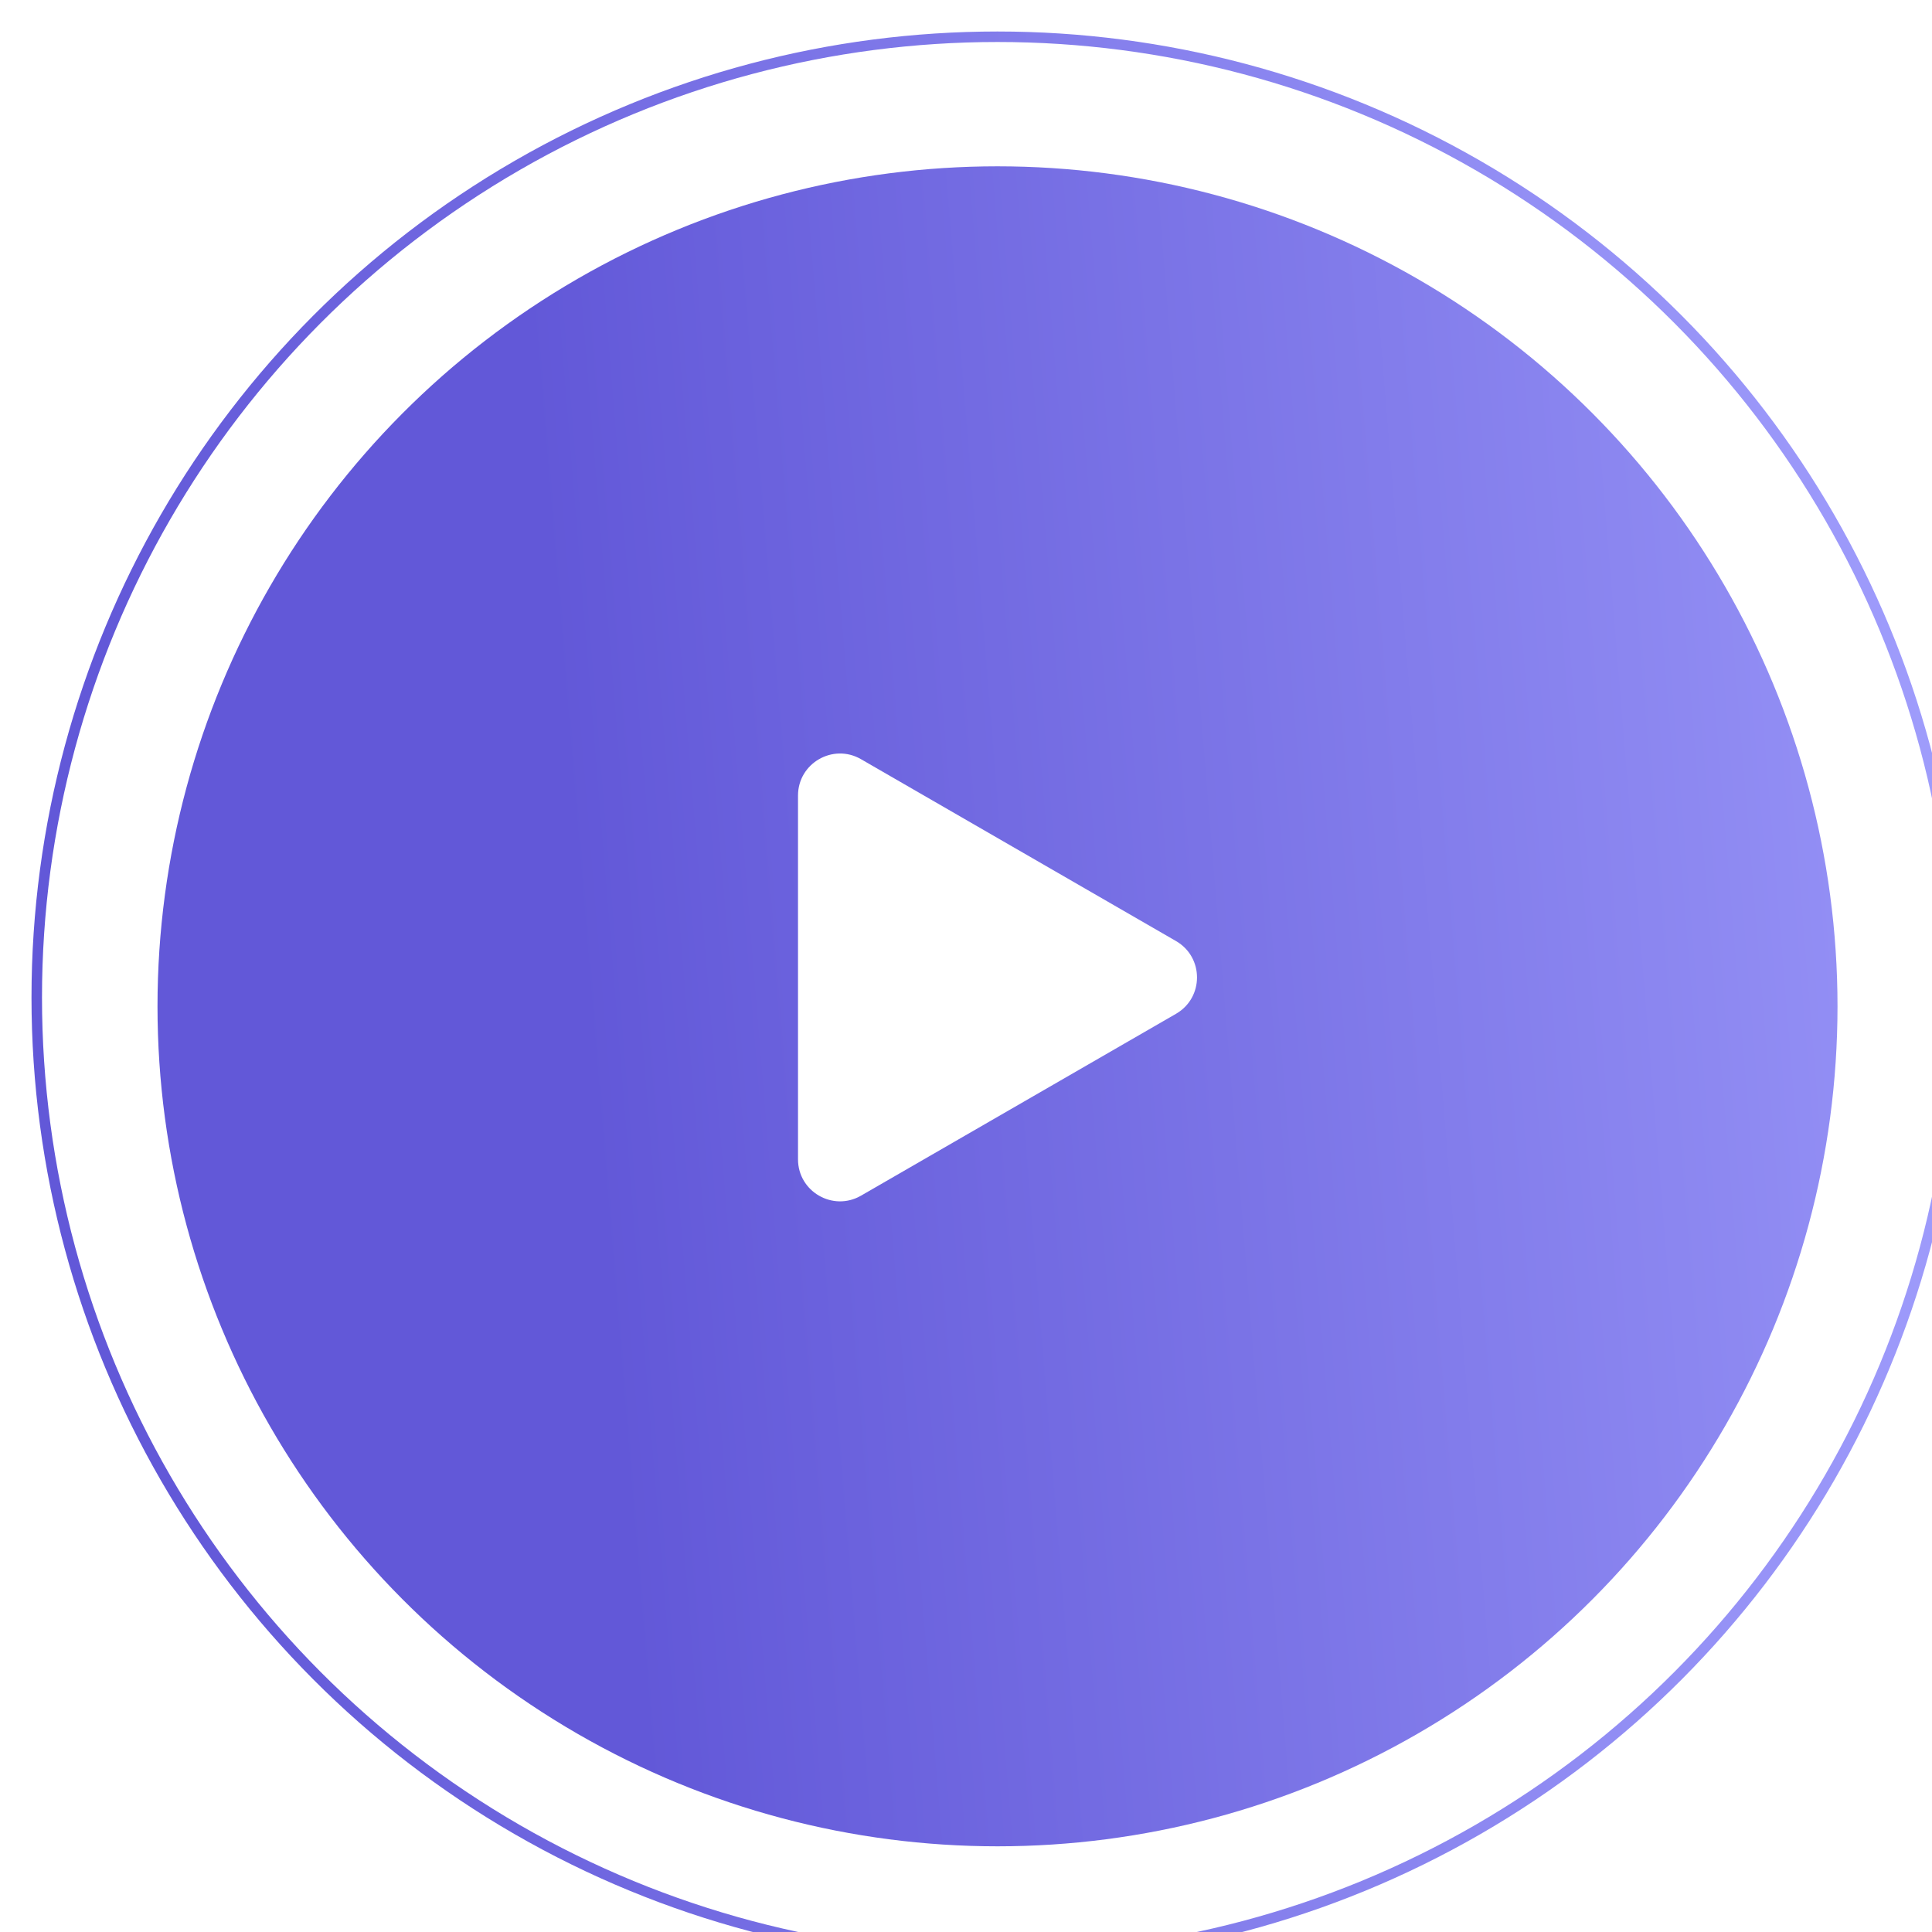
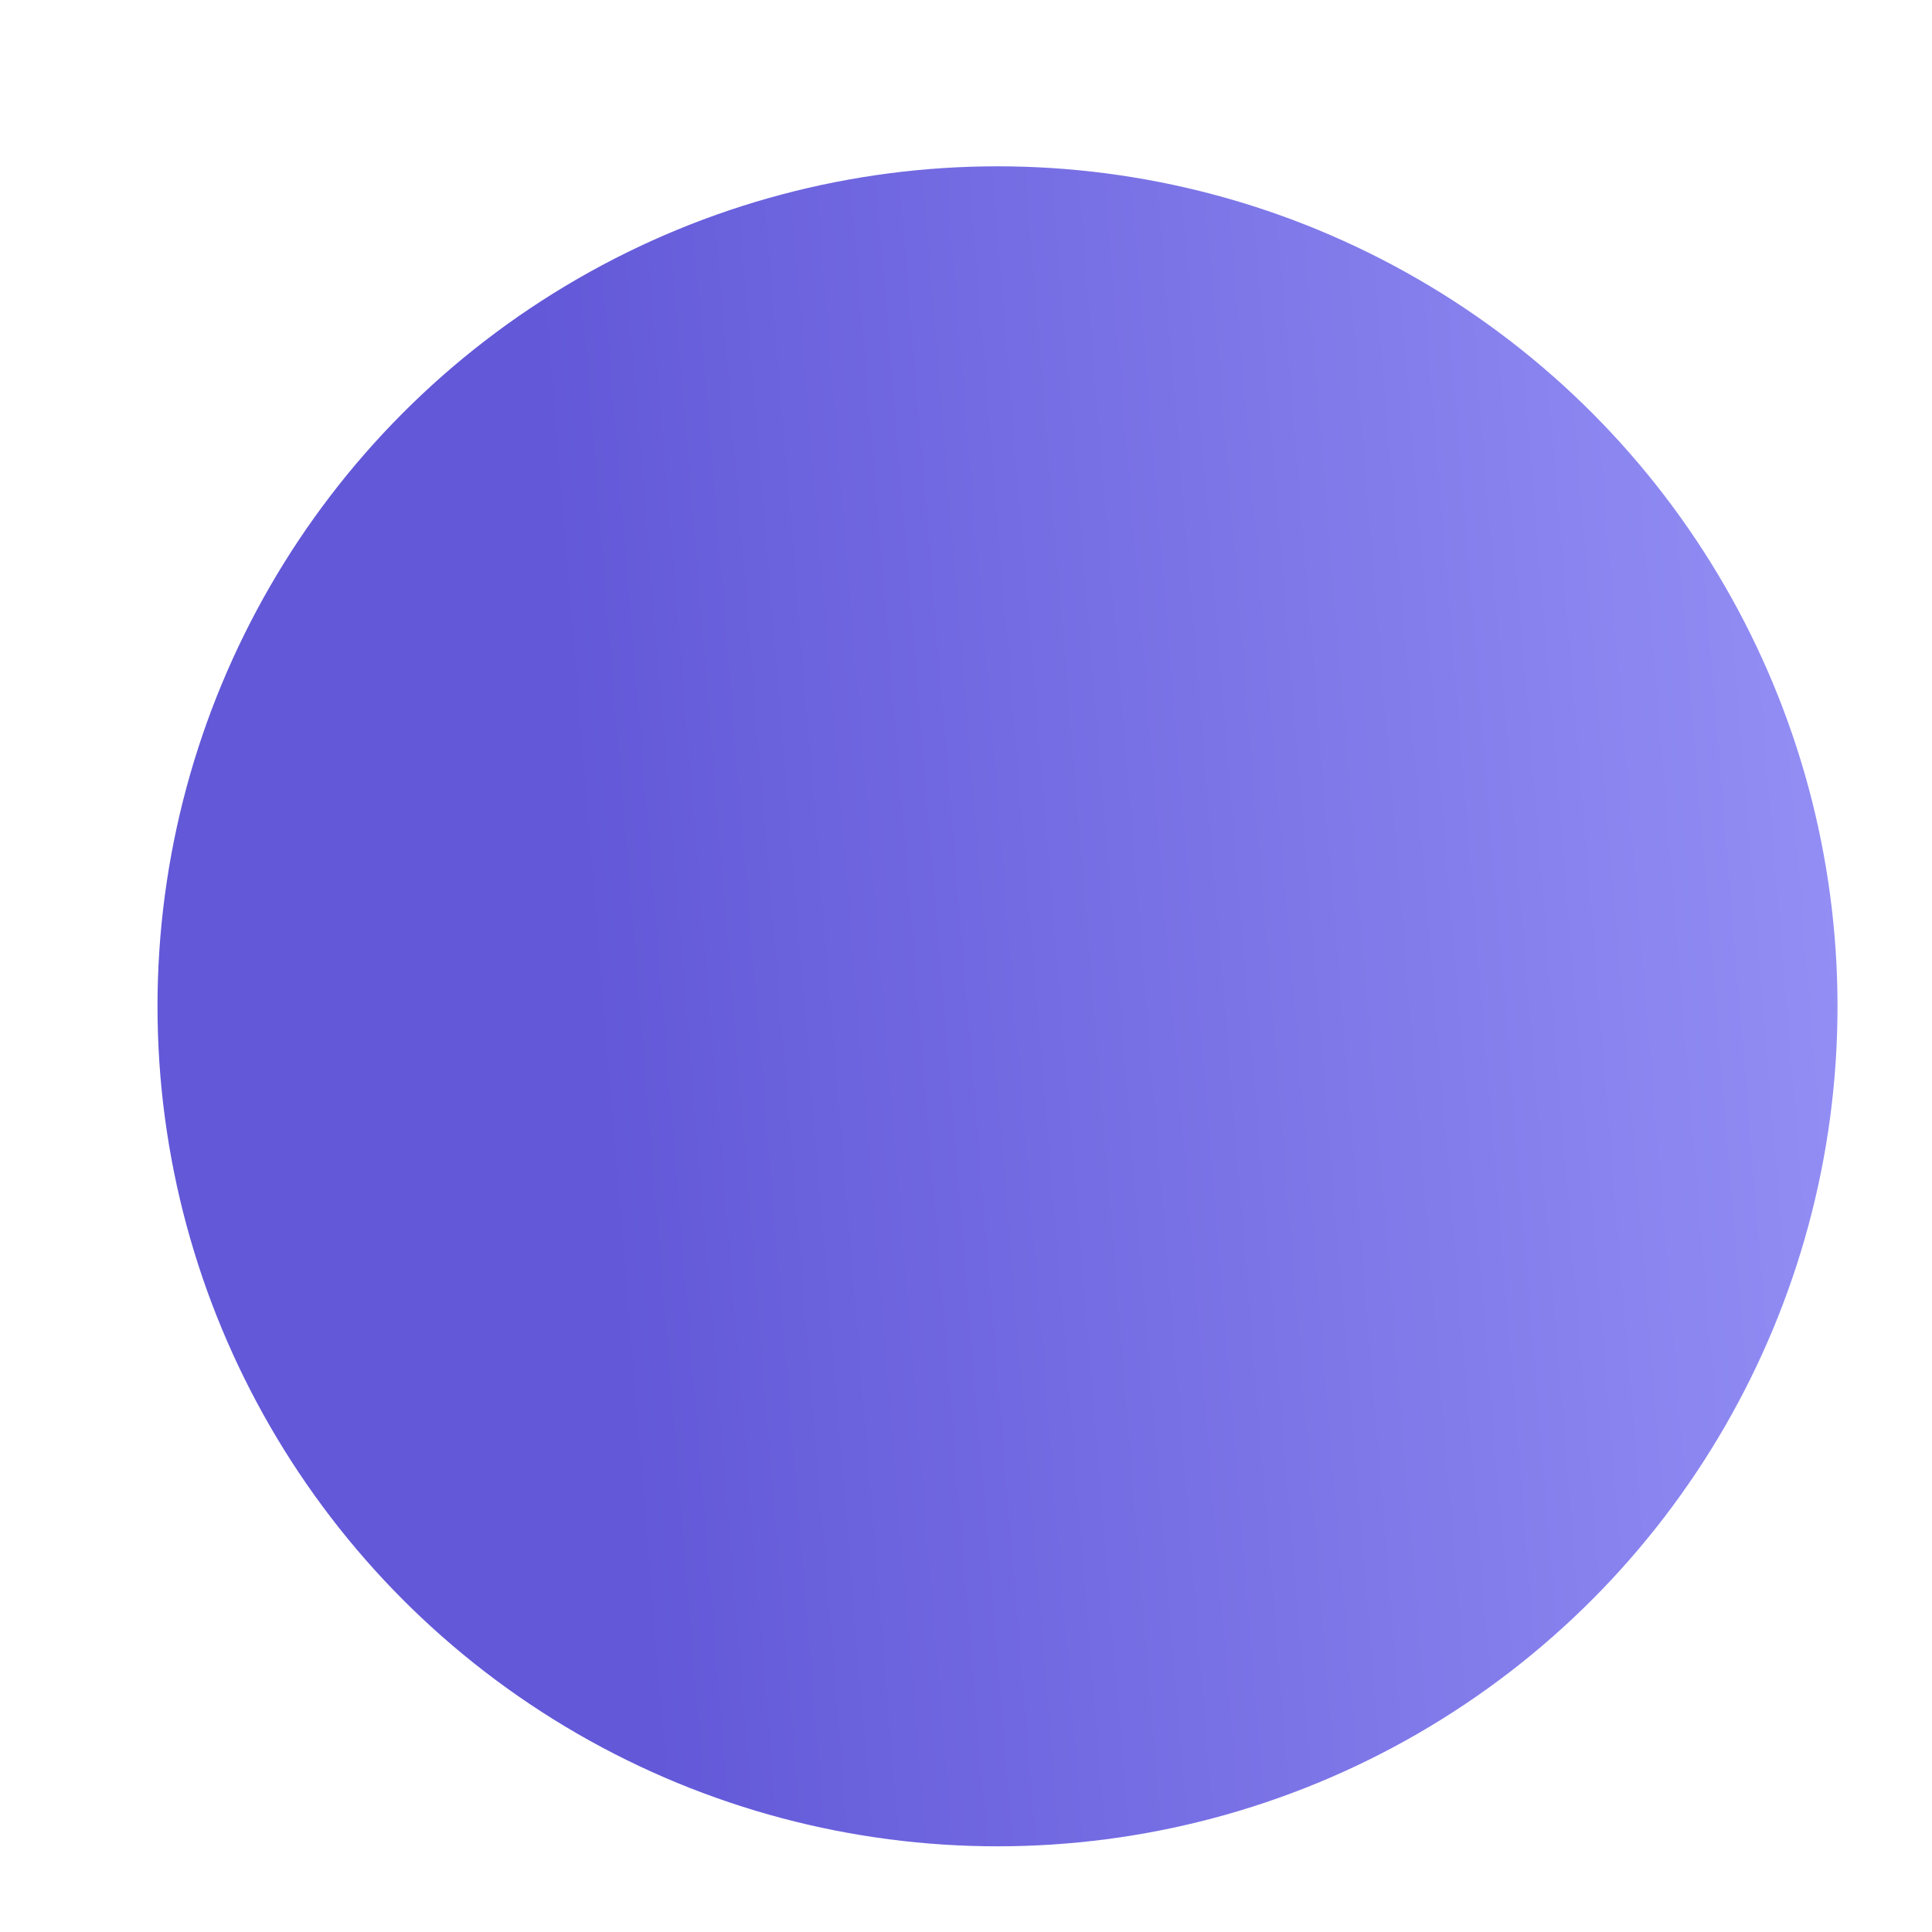
<svg xmlns="http://www.w3.org/2000/svg" width="300" height="300" viewBox="0 0 300 300" fill="none">
  <g filter="url(#filter0_i_55_11)">
    <circle cx="150.001" cy="151.369" r="130.435" fill="url(#paint0_linear_55_11)" />
  </g>
  <g filter="url(#filter1_i_55_11)">
-     <circle cx="150" cy="150" r="149.185" stroke="url(#paint1_linear_55_11)" stroke-width="1.63" />
-   </g>
-   <path d="M182.61 146.127C186.958 148.637 186.958 154.913 182.61 157.423L133.697 185.663C129.349 188.173 123.914 185.036 123.914 180.015L123.914 123.535C123.914 118.515 129.349 115.377 133.697 117.887L182.61 146.127Z" fill="white" />
+     </g>
  <defs>
    <filter id="filter0_i_55_11" x="19.566" y="20.935" width="280.436" height="280.435" filterUnits="userSpaceOnUse" color-interpolation-filters="sRGB">
      <feFlood flood-opacity="0" result="BackgroundImageFix" />
      <feBlend mode="normal" in="SourceGraphic" in2="BackgroundImageFix" result="shape" />
      <feColorMatrix in="SourceAlpha" type="matrix" values="0 0 0 0 0 0 0 0 0 0 0 0 0 0 0 0 0 0 127 0" result="hardAlpha" />
      <feOffset dx="4.891" dy="4.891" />
      <feGaussianBlur stdDeviation="8.967" />
      <feComposite in2="hardAlpha" operator="arithmetic" k2="-1" k3="1" />
      <feColorMatrix type="matrix" values="0 0 0 0 0.893 0 0 0 0 0.934 0 0 0 0 1 0 0 0 1 0" />
      <feBlend mode="normal" in2="shape" result="effect1_innerShadow_55_11" />
    </filter>
    <filter id="filter1_i_55_11" x="0" y="0" width="319.565" height="319.565" filterUnits="userSpaceOnUse" color-interpolation-filters="sRGB">
      <feFlood flood-opacity="0" result="BackgroundImageFix" />
      <feBlend mode="normal" in="SourceGraphic" in2="BackgroundImageFix" result="shape" />
      <feColorMatrix in="SourceAlpha" type="matrix" values="0 0 0 0 0 0 0 0 0 0 0 0 0 0 0 0 0 0 127 0" result="hardAlpha" />
      <feOffset dx="4.891" dy="4.891" />
      <feGaussianBlur stdDeviation="8.967" />
      <feComposite in2="hardAlpha" operator="arithmetic" k2="-1" k3="1" />
      <feColorMatrix type="matrix" values="0 0 0 0 0.893 0 0 0 0 0.934 0 0 0 0 1 0 0 0 0.7 0" />
      <feBlend mode="normal" in2="shape" result="effect1_innerShadow_55_11" />
    </filter>
    <linearGradient id="paint0_linear_55_11" x1="103.048" y1="366.968" x2="366.571" y2="345.34" gradientUnits="userSpaceOnUse">
      <stop stop-color="#6258D8" />
      <stop offset="1" stop-color="#A3A1FE" />
    </linearGradient>
    <linearGradient id="paint1_linear_55_11" x1="28.5" y1="325.714" x2="331.551" y2="300.841" gradientUnits="userSpaceOnUse">
      <stop stop-color="#6258D8" />
      <stop offset="1" stop-color="#A3A1FE" />
    </linearGradient>
  </defs>
</svg>